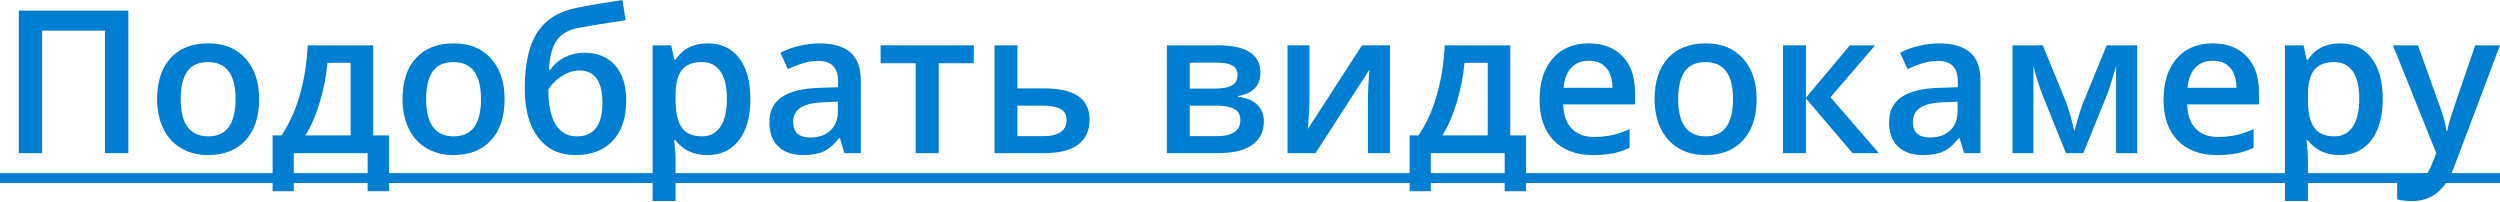
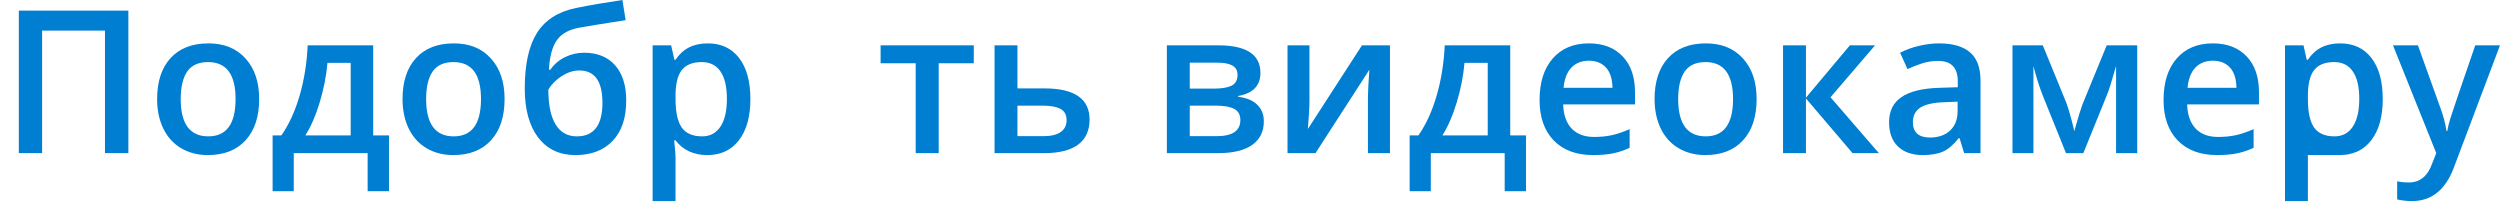
<svg xmlns="http://www.w3.org/2000/svg" width="902" height="73" viewBox="0 0 902 73" fill="none">
  <path d="M46.313 55.245H37.873V11.042H15.192V55.245H6.787V3.833H46.313V55.245Z" fill="#007ED2" />
  <path d="M93.506 35.728C93.506 42.082 91.876 47.04 88.618 50.603C85.359 54.167 80.823 55.949 75.008 55.949C71.375 55.949 68.163 55.128 65.373 53.487C62.583 51.846 60.438 49.49 58.938 46.419C57.437 43.348 56.687 39.784 56.687 35.728C56.687 29.422 58.305 24.499 61.54 20.959C64.775 17.419 69.335 15.649 75.219 15.649C80.846 15.649 85.3 17.466 88.582 21.099C91.865 24.71 93.506 29.586 93.506 35.728ZM65.197 35.728C65.197 44.707 68.514 49.197 75.149 49.197C81.713 49.197 84.996 44.707 84.996 35.728C84.996 26.843 81.69 22.401 75.079 22.401C71.609 22.401 69.089 23.549 67.518 25.847C65.971 28.144 65.197 31.438 65.197 35.728Z" fill="#007ED2" />
  <path d="M140.346 68.995H132.645V55.245H105.989V68.995H98.358V48.845H101.523C104.29 44.883 106.482 40.101 108.099 34.498C109.74 28.871 110.713 22.823 111.018 16.352H134.649V48.845H140.346V68.995ZM126.526 48.845V22.682H118.157C117.711 27.511 116.774 32.27 115.343 36.959C113.937 41.648 112.214 45.61 110.174 48.845H126.526Z" fill="#007ED2" />
  <path d="M182.053 35.728C182.053 42.082 180.423 47.04 177.165 50.603C173.906 54.167 169.37 55.949 163.556 55.949C159.922 55.949 156.71 55.128 153.92 53.487C151.13 51.846 148.985 49.49 147.485 46.419C145.985 43.348 145.234 39.784 145.234 35.728C145.234 29.422 146.852 24.499 150.087 20.959C153.322 17.419 157.882 15.649 163.767 15.649C169.393 15.649 173.847 17.466 177.13 21.099C180.412 24.71 182.053 29.586 182.053 35.728ZM153.744 35.728C153.744 44.707 157.062 49.197 163.696 49.197C170.261 49.197 173.543 44.707 173.543 35.728C173.543 26.843 170.237 22.401 163.626 22.401C160.156 22.401 157.636 23.549 156.065 25.847C154.518 28.144 153.744 31.438 153.744 35.728Z" fill="#007ED2" />
  <path d="M189.332 31.895C189.332 23.221 190.797 16.551 193.728 11.886C196.682 7.221 201.37 4.22 207.794 2.884C212.647 1.899 218.238 0.938 224.568 0L225.729 7.279C218.039 8.451 212.413 9.366 208.849 10.022C205.168 10.702 202.507 12.214 200.866 14.559C199.249 16.903 198.311 20.431 198.053 25.143H198.581C199.917 23.198 201.664 21.697 203.82 20.642C205.977 19.564 208.286 19.025 210.748 19.025C215.531 19.025 219.258 20.537 221.931 23.561C224.603 26.585 225.94 30.829 225.94 36.291C225.94 42.55 224.31 47.392 221.052 50.814C217.816 54.237 213.327 55.949 207.583 55.949C201.886 55.949 197.42 53.839 194.185 49.619C190.95 45.399 189.332 39.491 189.332 31.895ZM208.146 49.197C214.288 49.197 217.359 45.164 217.359 37.1C217.359 29.317 214.581 25.425 209.025 25.425C207.501 25.425 206.024 25.753 204.594 26.409C203.164 27.066 201.839 27.933 200.62 29.012C199.425 30.09 198.499 31.204 197.842 32.352C197.842 37.885 198.721 42.082 200.48 44.942C202.238 47.779 204.793 49.197 208.146 49.197Z" fill="#007ED2" />
  <path d="M255.197 55.949C250.274 55.949 246.453 54.179 243.733 50.639H243.241C243.569 53.921 243.733 55.913 243.733 56.617V72.547H235.469V16.352H242.151C242.339 17.079 242.725 18.814 243.311 21.557H243.733C246.312 17.618 250.18 15.649 255.338 15.649C260.191 15.649 263.965 17.407 266.661 20.924C269.381 24.44 270.741 29.375 270.741 35.728C270.741 42.082 269.357 47.04 266.591 50.603C263.848 54.167 260.05 55.949 255.197 55.949ZM253.193 22.401C249.911 22.401 247.508 23.362 245.984 25.284C244.484 27.206 243.733 30.278 243.733 34.498V35.728C243.733 40.464 244.484 43.898 245.984 46.032C247.484 48.142 249.934 49.197 253.334 49.197C256.194 49.197 258.398 48.025 259.945 45.68C261.492 43.336 262.266 39.995 262.266 35.658C262.266 31.297 261.492 28.004 259.945 25.776C258.421 23.526 256.17 22.401 253.193 22.401Z" fill="#007ED2" />
-   <path d="M304.676 55.245L303.023 49.83H302.741C300.866 52.198 298.979 53.815 297.08 54.683C295.181 55.527 292.743 55.949 289.765 55.949C285.944 55.949 282.955 54.917 280.798 52.854C278.665 50.791 277.598 47.872 277.598 44.098C277.598 40.089 279.087 37.065 282.064 35.025C285.041 32.985 289.578 31.872 295.673 31.684L302.39 31.473V29.398C302.39 26.913 301.804 25.061 300.632 23.842C299.483 22.6 297.689 21.979 295.251 21.979C293.258 21.979 291.348 22.272 289.519 22.858C287.691 23.444 285.932 24.135 284.244 24.933L281.572 19.025C283.682 17.923 285.991 17.09 288.499 16.528C291.008 15.942 293.376 15.649 295.603 15.649C300.549 15.649 304.277 16.727 306.785 18.884C309.317 21.041 310.583 24.428 310.583 29.047V55.245H304.676ZM292.368 49.619C295.368 49.619 297.771 48.786 299.577 47.122C301.405 45.434 302.319 43.078 302.319 40.054V36.678L297.326 36.889C293.434 37.029 290.598 37.686 288.816 38.858C287.058 40.007 286.178 41.777 286.178 44.168C286.178 45.903 286.694 47.251 287.726 48.212C288.757 49.15 290.305 49.619 292.368 49.619Z" fill="#007ED2" />
  <path d="M351.34 16.352V22.823H338.681V55.245H330.382V22.823H317.722V16.352H351.34Z" fill="#007ED2" />
  <path d="M367.095 31.895H376.836C387.69 31.895 393.117 35.646 393.117 43.148C393.117 47.11 391.734 50.123 388.968 52.186C386.201 54.225 382.157 55.245 376.836 55.245H358.831V16.352H367.095V31.895ZM384.818 43.359C384.818 41.413 384.08 40.054 382.603 39.28C381.126 38.506 379.039 38.12 376.343 38.12H367.095V49.127H376.484C379.203 49.127 381.266 48.634 382.673 47.65C384.103 46.665 384.818 45.235 384.818 43.359Z" fill="#007ED2" />
  <path d="M454.763 26.304C454.763 30.899 452.078 33.677 446.71 34.638V34.919C449.711 35.271 452.008 36.221 453.602 37.768C455.196 39.315 455.994 41.32 455.994 43.781C455.994 47.462 454.587 50.299 451.774 52.291C448.984 54.261 444.916 55.245 439.571 55.245H421.004V16.352H439.501C449.675 16.352 454.763 19.669 454.763 26.304ZM447.519 43.289C447.519 41.413 446.792 40.089 445.338 39.315C443.885 38.518 441.705 38.12 438.798 38.12H429.268V49.127H439.008C444.682 49.127 447.519 47.181 447.519 43.289ZM446.499 27.007C446.499 25.46 445.889 24.346 444.67 23.666C443.475 22.963 441.681 22.611 439.29 22.611H429.268V31.966H438.059C440.825 31.966 442.924 31.614 444.354 30.911C445.784 30.184 446.499 28.883 446.499 27.007Z" fill="#007ED2" />
  <path d="M472.451 16.352V36.291C472.451 38.612 472.264 42.023 471.888 46.524L491.405 16.352H501.498V55.245H493.55V35.658C493.55 34.58 493.609 32.833 493.726 30.418C493.867 28.004 493.984 26.245 494.078 25.143L474.631 55.245H464.539V16.352H472.451Z" fill="#007ED2" />
  <path d="M550.589 68.995H542.888V55.245H516.232V68.995H508.601V48.845H511.766C514.533 44.883 516.725 40.101 518.342 34.498C519.983 28.871 520.956 22.823 521.261 16.352H544.892V48.845H550.589V68.995ZM536.769 48.845V22.682H528.4C527.954 27.511 527.017 32.27 525.586 36.959C524.18 41.648 522.457 45.61 520.417 48.845H536.769Z" fill="#007ED2" />
  <path d="M574.783 55.949C568.735 55.949 563.999 54.19 560.576 50.674C557.177 47.134 555.477 42.269 555.477 36.08C555.477 29.727 557.06 24.733 560.225 21.099C563.39 17.466 567.738 15.649 573.271 15.649C578.405 15.649 582.461 17.208 585.438 20.326C588.416 23.444 589.904 27.734 589.904 33.196V37.663H563.987C564.105 41.437 565.124 44.344 567.047 46.383C568.969 48.4 571.677 49.408 575.17 49.408C577.468 49.408 579.601 49.197 581.57 48.775C583.563 48.329 585.696 47.603 587.97 46.594V53.311C585.954 54.272 583.915 54.952 581.852 55.351C579.788 55.749 577.432 55.949 574.783 55.949ZM573.271 21.908C570.645 21.908 568.535 22.741 566.941 24.405C565.371 26.07 564.433 28.496 564.128 31.684H581.781C581.734 28.473 580.961 26.046 579.46 24.405C577.96 22.741 575.897 21.908 573.271 21.908Z" fill="#007ED2" />
  <path d="M633.791 35.728C633.791 42.082 632.162 47.04 628.903 50.603C625.645 54.167 621.108 55.949 615.294 55.949C611.66 55.949 608.449 55.128 605.659 53.487C602.869 51.846 600.724 49.49 599.223 46.419C597.723 43.348 596.973 39.784 596.973 35.728C596.973 29.422 598.59 24.499 601.826 20.959C605.061 17.419 609.621 15.649 615.505 15.649C621.132 15.649 625.586 17.466 628.868 21.099C632.15 24.71 633.791 29.586 633.791 35.728ZM605.483 35.728C605.483 44.707 608.8 49.197 615.435 49.197C621.999 49.197 625.281 44.707 625.281 35.728C625.281 26.843 621.976 22.401 615.364 22.401C611.895 22.401 609.375 23.549 607.804 25.847C606.257 28.144 605.483 31.438 605.483 35.728Z" fill="#007ED2" />
  <path d="M667.445 16.352H676.518L660.447 35.095L677.889 55.245H668.394L651.585 35.517V55.245H643.321V16.352H651.585V35.236L667.445 16.352Z" fill="#007ED2" />
  <path d="M708.659 55.245L707.006 49.83H706.725C704.849 52.198 702.962 53.815 701.063 54.683C699.164 55.527 696.726 55.949 693.749 55.949C689.927 55.949 686.938 54.917 684.782 52.854C682.648 50.791 681.581 47.872 681.581 44.098C681.581 40.089 683.07 37.065 686.047 35.025C689.025 32.985 693.561 31.872 699.657 31.684L706.373 31.473V29.398C706.373 26.913 705.787 25.061 704.615 23.842C703.466 22.6 701.673 21.979 699.235 21.979C697.242 21.979 695.331 22.272 693.503 22.858C691.674 23.444 689.916 24.135 688.228 24.933L685.555 19.025C687.665 17.923 689.974 17.09 692.483 16.528C694.991 15.942 697.359 15.649 699.586 15.649C704.533 15.649 708.26 16.727 710.769 18.884C713.301 21.041 714.567 24.428 714.567 29.047V55.245H708.659ZM696.351 49.619C699.352 49.619 701.755 48.786 703.56 47.122C705.389 45.434 706.303 43.078 706.303 40.054V36.678L701.309 36.889C697.418 37.029 694.581 37.686 692.799 38.858C691.041 40.007 690.162 41.777 690.162 44.168C690.162 45.903 690.678 47.251 691.709 48.212C692.741 49.15 694.288 49.619 696.351 49.619Z" fill="#007ED2" />
  <path d="M748.431 47.333L748.889 45.645C749.85 42.152 750.682 39.468 751.385 37.592L760.106 16.352H771.113V55.245H763.482V23.842L762.849 25.952C761.794 29.727 760.904 32.505 760.177 34.286L751.667 55.245H745.407L736.897 34.146C735.725 31.098 734.646 27.664 733.662 23.842V55.245H726.101V16.352H737.038L745.478 36.959C746.228 38.858 747.212 42.316 748.431 47.333Z" fill="#007ED2" />
  <path d="M799.914 55.949C793.865 55.949 789.13 54.19 785.707 50.674C782.308 47.134 780.608 42.269 780.608 36.08C780.608 29.727 782.19 24.733 785.355 21.099C788.52 17.466 792.869 15.649 798.402 15.649C803.536 15.649 807.592 17.208 810.569 20.326C813.547 23.444 815.035 27.734 815.035 33.196V37.663H789.118C789.235 41.437 790.255 44.344 792.178 46.383C794.1 48.4 796.808 49.408 800.301 49.408C802.598 49.408 804.732 49.197 806.701 48.775C808.694 48.329 810.827 47.603 813.101 46.594V53.311C811.085 54.272 809.045 54.952 806.982 55.351C804.919 55.749 802.563 55.949 799.914 55.949ZM798.402 21.908C795.776 21.908 793.666 22.741 792.072 24.405C790.501 26.07 789.564 28.496 789.259 31.684H806.912C806.865 28.473 806.091 26.046 804.591 24.405C803.091 22.741 801.028 21.908 798.402 21.908Z" fill="#007ED2" />
-   <path d="M844.152 55.949C839.229 55.949 835.408 54.179 832.688 50.639H832.196C832.524 53.921 832.688 55.913 832.688 56.617V72.547H824.424V16.352H831.106C831.294 17.079 831.68 18.814 832.266 21.557H832.688C835.267 17.618 839.135 15.649 844.293 15.649C849.146 15.649 852.92 17.407 855.616 20.924C858.336 24.44 859.696 29.375 859.696 35.728C859.696 42.082 858.312 47.04 855.546 50.603C852.803 54.167 849.005 55.949 844.152 55.949ZM842.148 22.401C838.866 22.401 836.463 23.362 834.939 25.284C833.439 27.206 832.688 30.278 832.688 34.498V35.728C832.688 40.464 833.439 43.898 834.939 46.032C836.439 48.142 838.889 49.197 842.289 49.197C845.149 49.197 847.353 48.025 848.9 45.68C850.447 43.336 851.221 39.995 851.221 35.658C851.221 31.297 850.447 28.004 848.9 25.776C847.376 23.526 845.125 22.401 842.148 22.401Z" fill="#007ED2" />
+   <path d="M844.152 55.949H832.196C832.524 53.921 832.688 55.913 832.688 56.617V72.547H824.424V16.352H831.106C831.294 17.079 831.68 18.814 832.266 21.557H832.688C835.267 17.618 839.135 15.649 844.293 15.649C849.146 15.649 852.92 17.407 855.616 20.924C858.336 24.44 859.696 29.375 859.696 35.728C859.696 42.082 858.312 47.04 855.546 50.603C852.803 54.167 849.005 55.949 844.152 55.949ZM842.148 22.401C838.866 22.401 836.463 23.362 834.939 25.284C833.439 27.206 832.688 30.278 832.688 34.498V35.728C832.688 40.464 833.439 43.898 834.939 46.032C836.439 48.142 838.889 49.197 842.289 49.197C845.149 49.197 847.353 48.025 848.9 45.68C850.447 43.336 851.221 39.995 851.221 35.658C851.221 31.297 850.447 28.004 848.9 25.776C847.376 23.526 845.125 22.401 842.148 22.401Z" fill="#007ED2" />
  <path d="M863.388 16.352H872.39L880.303 38.401C881.498 41.542 882.295 44.496 882.694 47.263H882.975C883.186 45.973 883.573 44.414 884.136 42.586C884.698 40.734 887.676 31.989 893.068 16.352H902L885.367 60.415C882.342 68.503 877.302 72.547 870.245 72.547C868.417 72.547 866.635 72.348 864.9 71.949V65.408C866.143 65.689 867.561 65.83 869.155 65.83C873.141 65.83 875.942 63.521 877.56 58.903L879.002 55.245L863.388 16.352Z" fill="#007ED2" />
-   <path d="M0 62.454H902V66.041H0V62.454Z" fill="#007ED2" />
</svg>